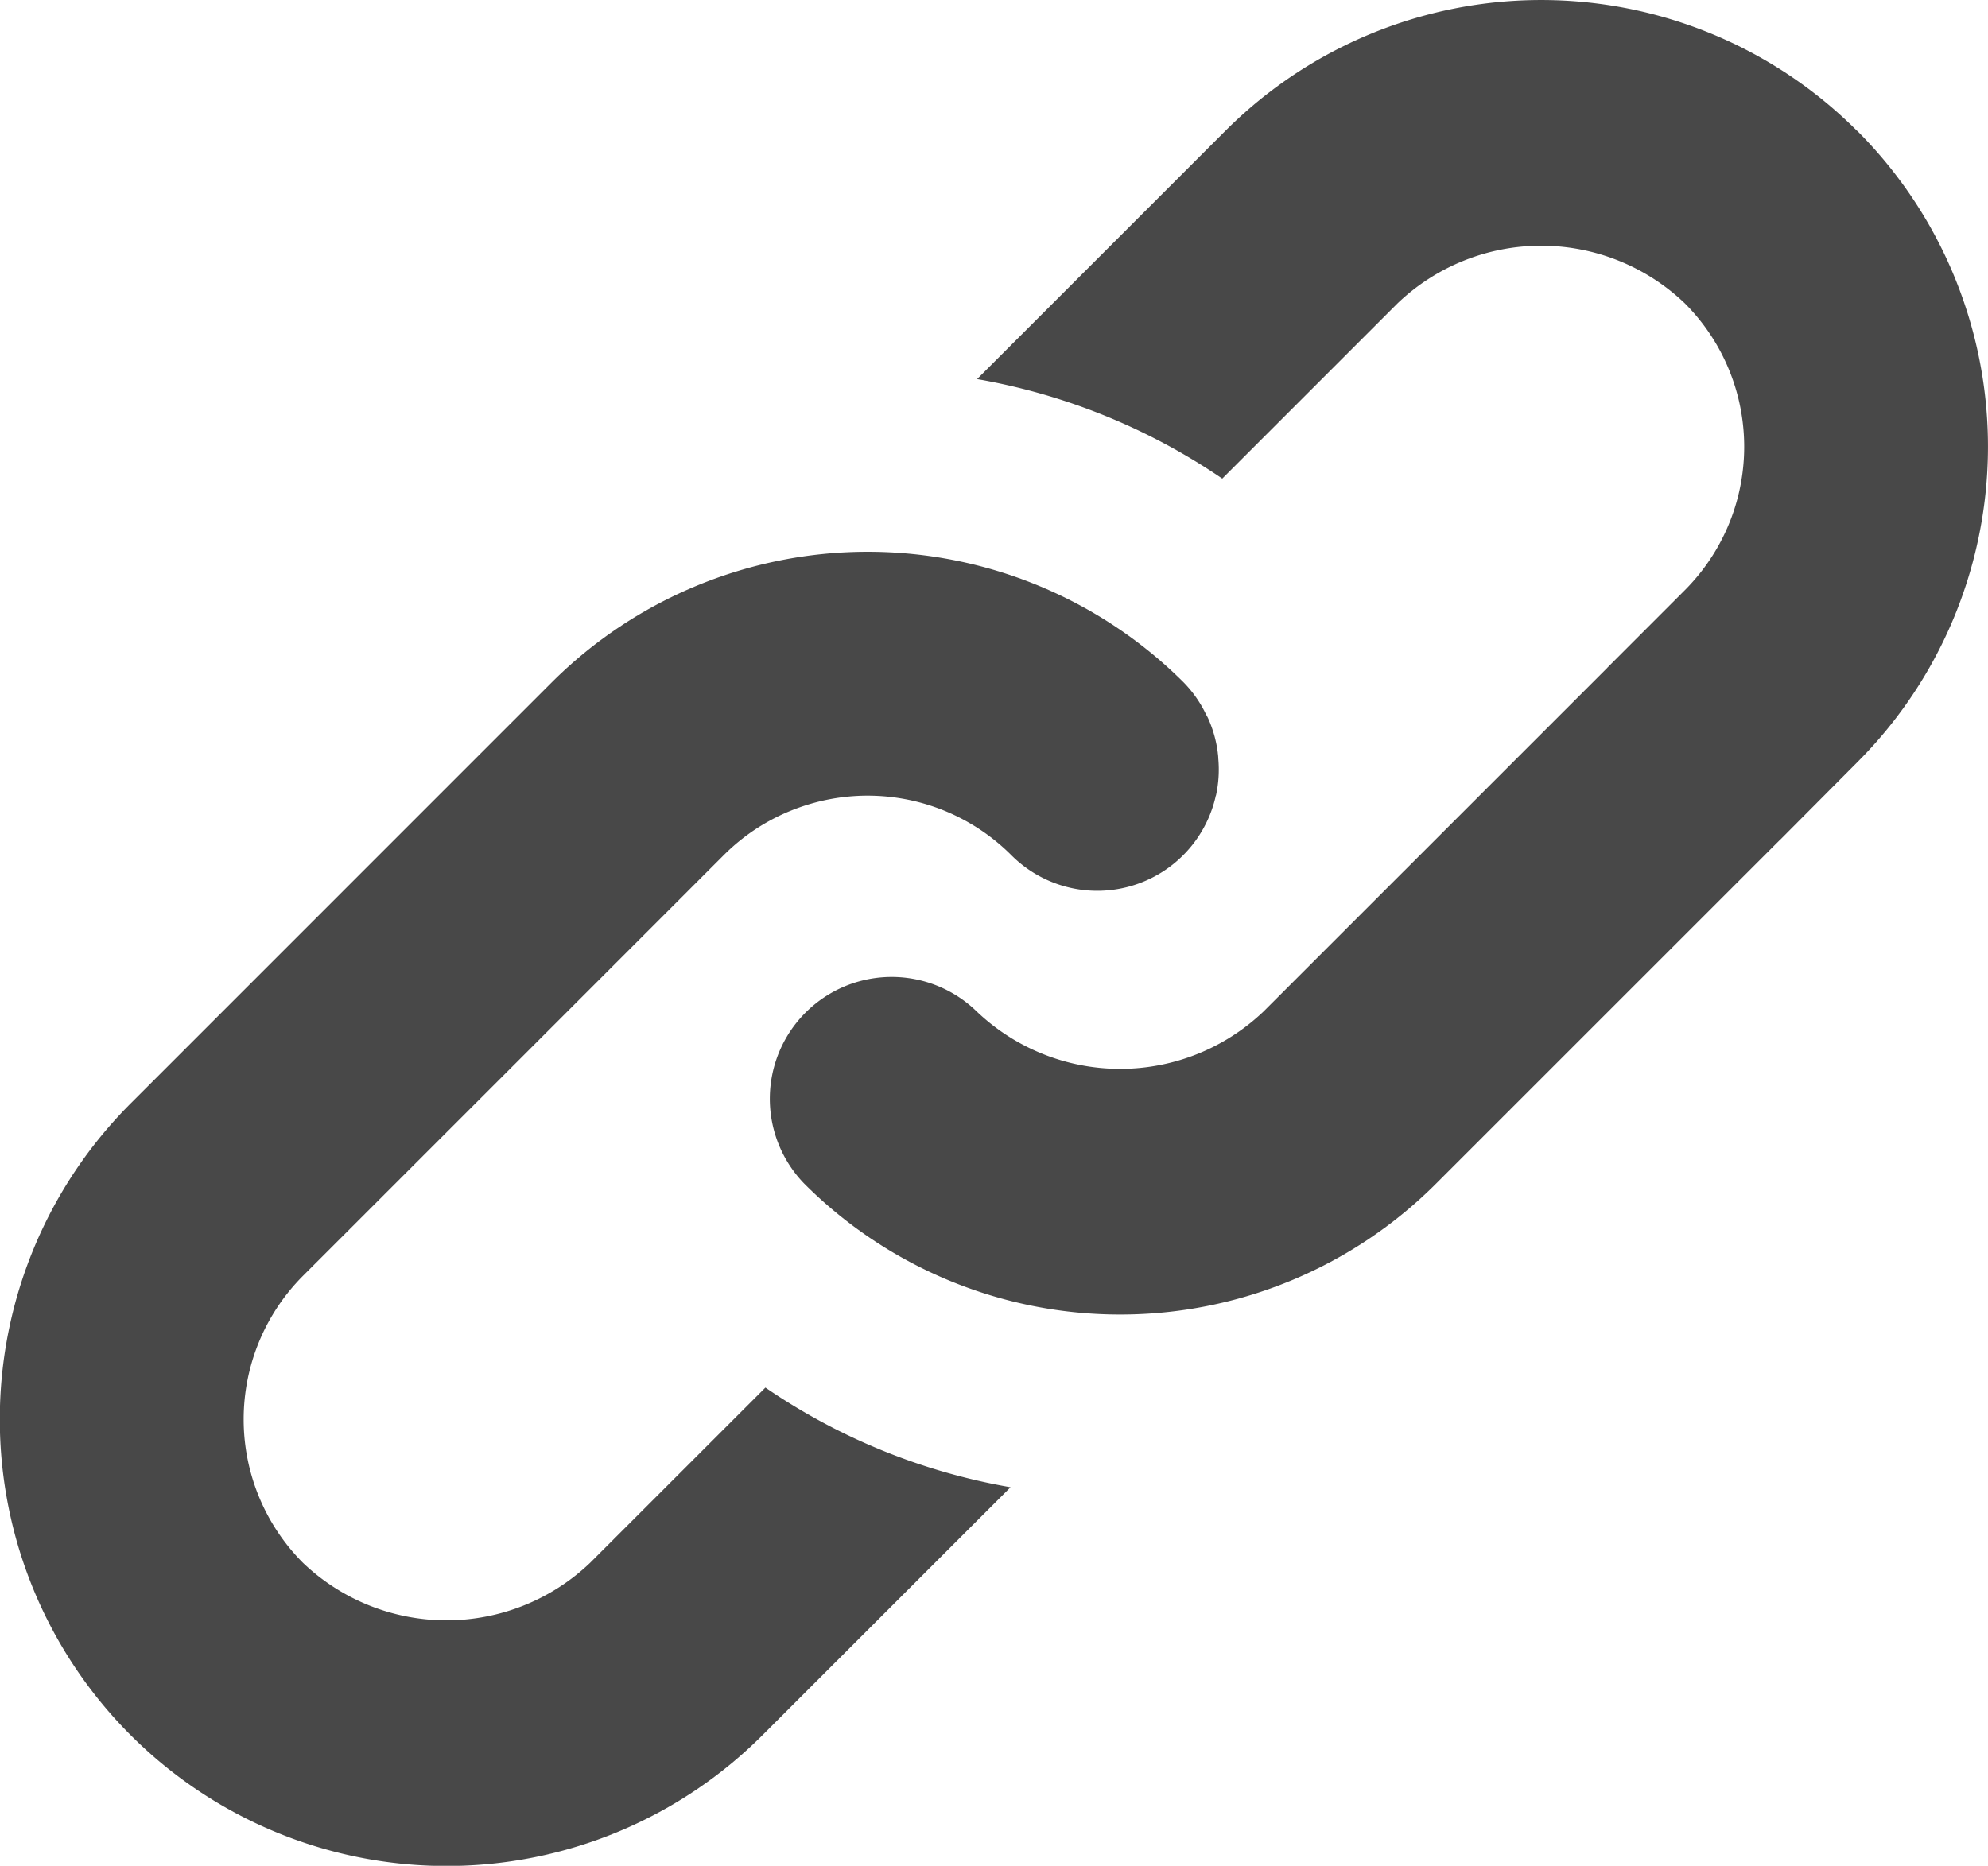
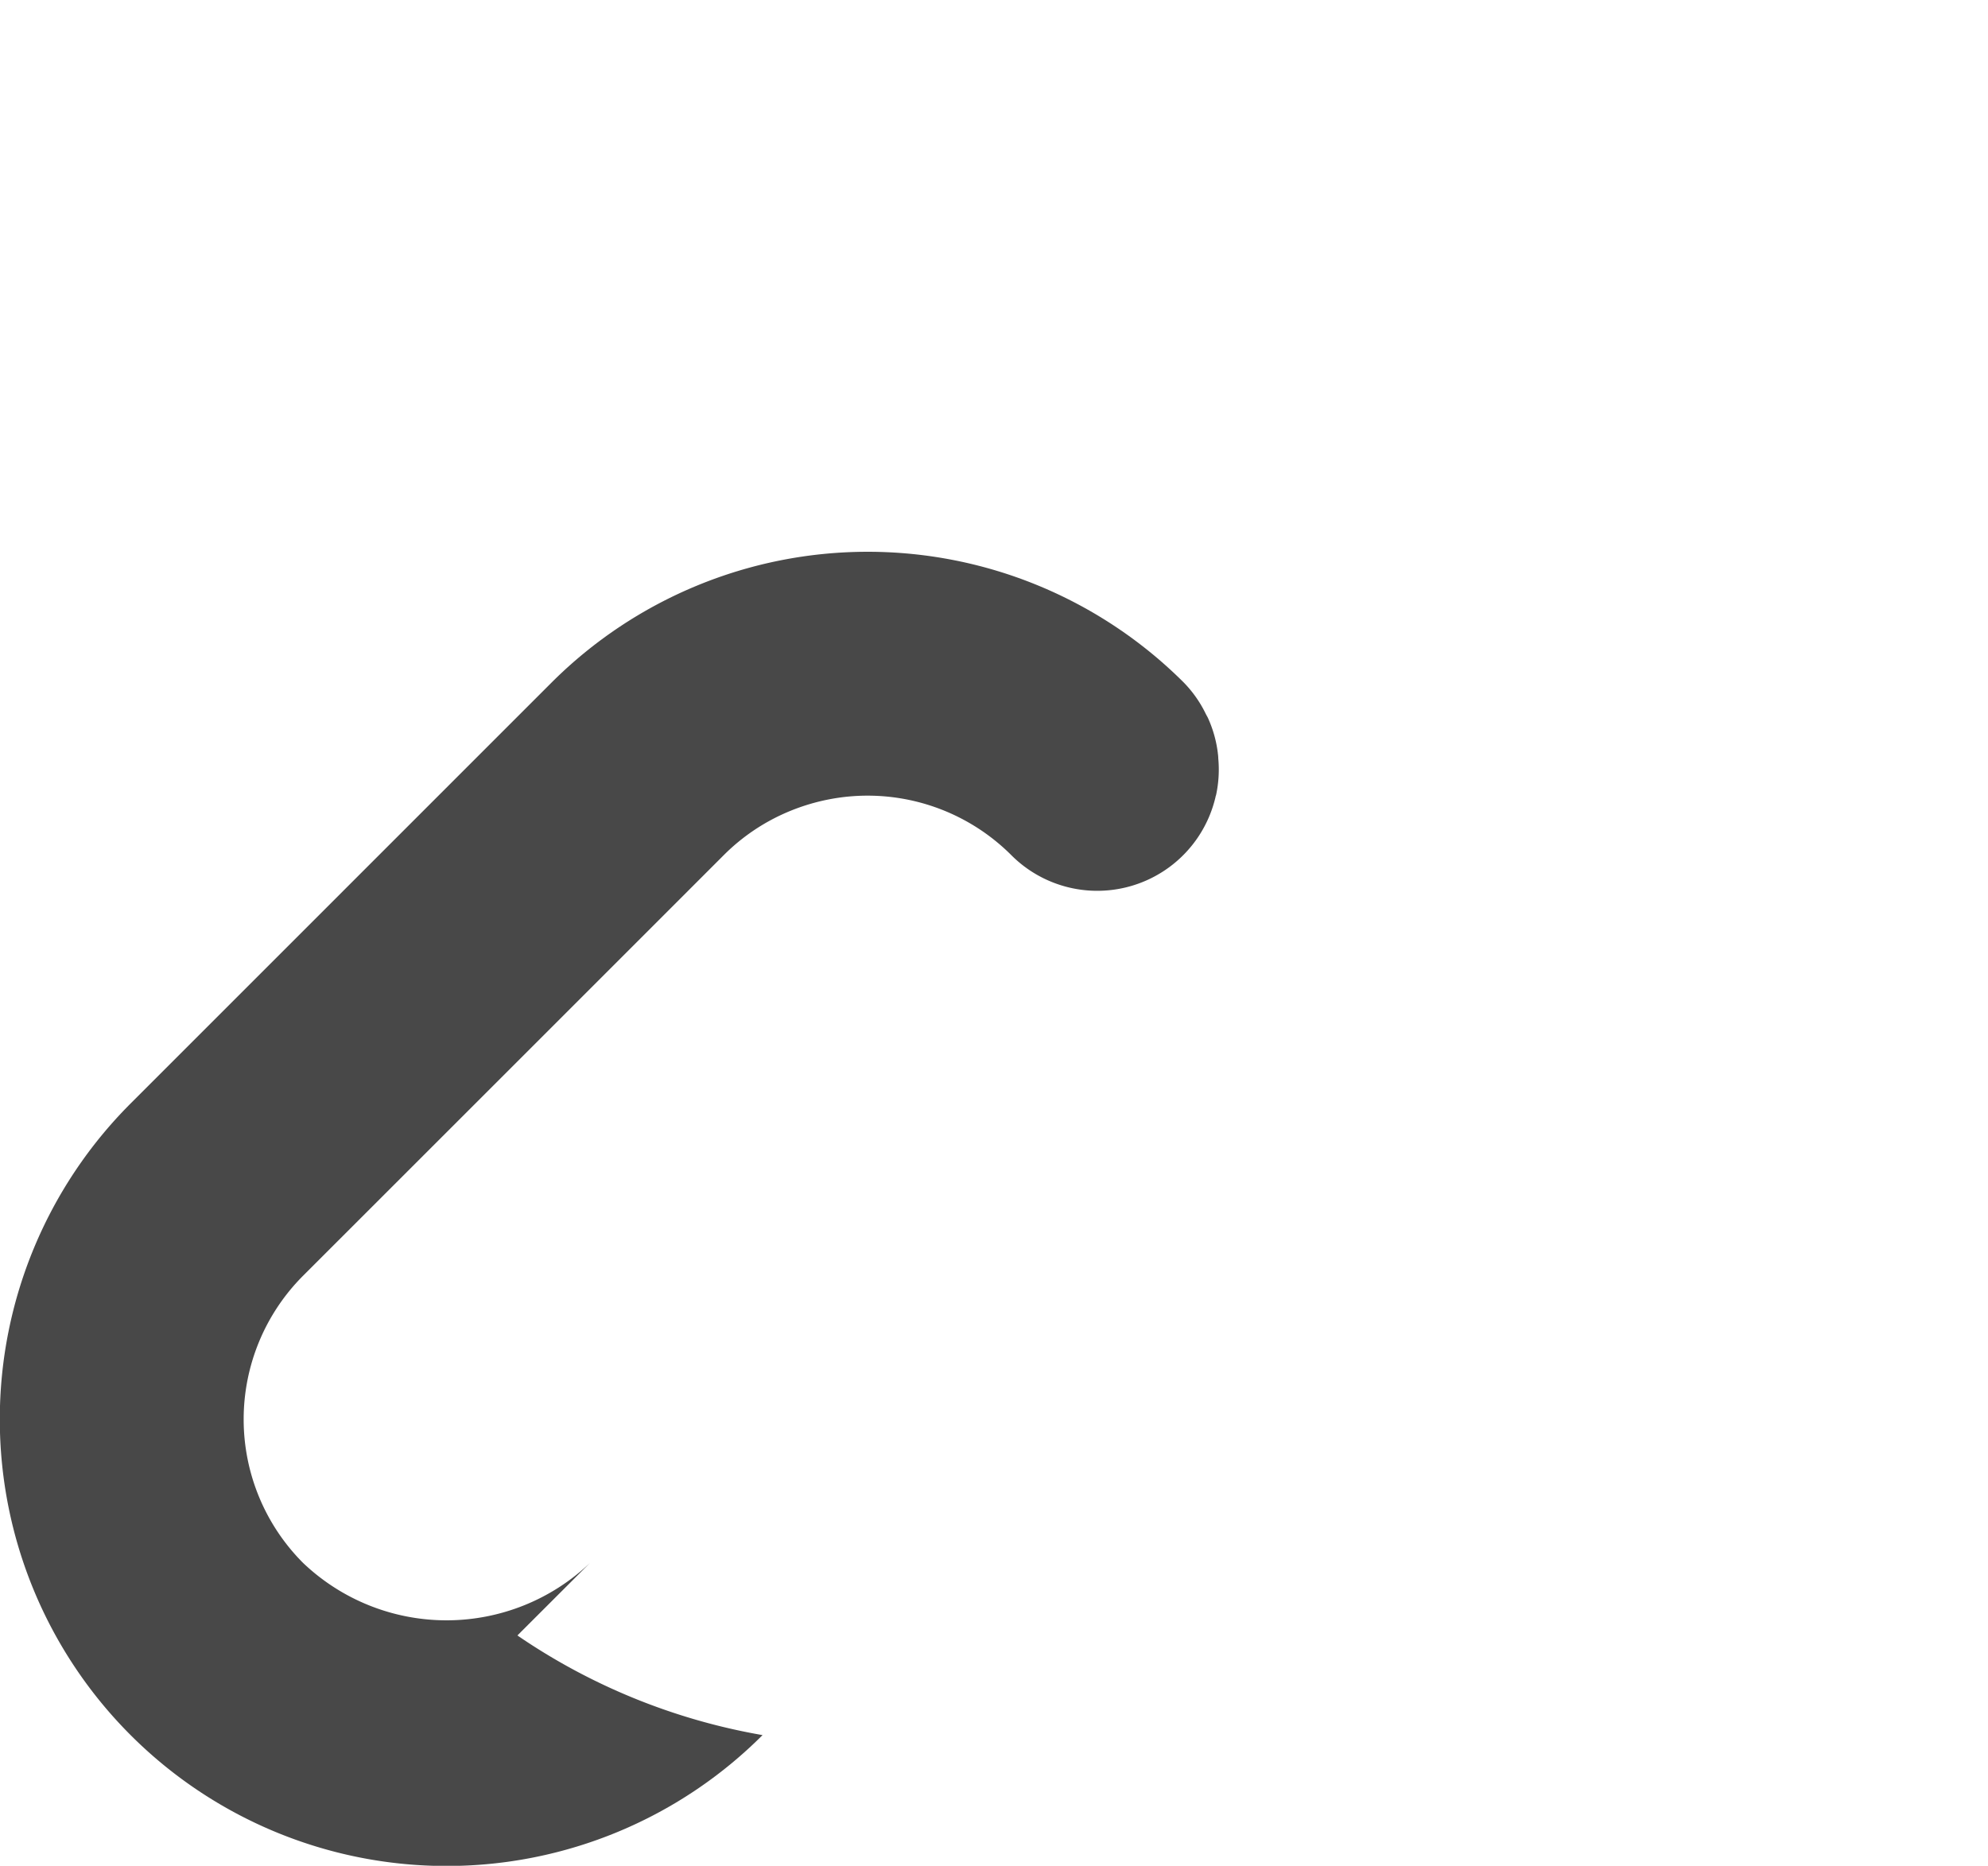
<svg xmlns="http://www.w3.org/2000/svg" width="44.32" height="41.603" viewBox="0 0 44.32 41.603">
  <defs>
    <clipPath id="jlx2c7kyra">
      <path data-name="Rectangle 96" style="fill:none" d="M0 0h44.32v41.603H0z" />
    </clipPath>
  </defs>
  <g data-name="Group 765">
    <g data-name="Group 764" style="clip-path:url(#jlx2c7kyra)">
-       <path data-name="Path 216" d="M27.15 13.543a2.673 2.673 0 0 0-.213-.766c-.016-.038-.038-.072-.057-.11a2.662 2.662 0 0 0-.493-.7 9.974 9.974 0 0 0-14.086 0l-9.389 9.39A9.96 9.96 0 0 0 17 35.441l5.529-5.527a13.865 13.865 0 0 1-5.465-2.222L13.155 31.6a4.636 4.636 0 0 1-6.4 0 4.532 4.532 0 0 1 0-6.4l5.137-5.136 4.249-4.25a4.5 4.5 0 0 1 1.481-.982 4.592 4.592 0 0 1 .87-.258 4.53 4.53 0 0 1 4.049 1.241 2.707 2.707 0 0 0 4.559-1.298c0-.012.008-.024.011-.038a2.692 2.692 0 0 0 .049-.815.825.825 0 0 0-.011-.121" transform="translate(0 3.248)" style="fill:#484848" />
-       <path data-name="Path 217" d="M36.879 2.919a9.956 9.956 0 0 0-14.085 0L17.26 8.453a13.941 13.941 0 0 1 5.466 2.219l3.91-3.91a4.633 4.633 0 0 1 6.4 0 4.525 4.525 0 0 1 0 6.4l-1.723 1.724-.005.007-7.659 7.658a4.634 4.634 0 0 1-6.4 0 2.717 2.717 0 0 0-3.842 3.842 9.956 9.956 0 0 0 14.085 0l7.66-7.659.007-.005L36.879 17a9.959 9.959 0 0 0 0-14.085" transform="translate(4.523)" style="fill:#484848" />
+       <path data-name="Path 216" d="M27.15 13.543a2.673 2.673 0 0 0-.213-.766c-.016-.038-.038-.072-.057-.11a2.662 2.662 0 0 0-.493-.7 9.974 9.974 0 0 0-14.086 0l-9.389 9.39A9.96 9.96 0 0 0 17 35.441a13.865 13.865 0 0 1-5.465-2.222L13.155 31.6a4.636 4.636 0 0 1-6.4 0 4.532 4.532 0 0 1 0-6.4l5.137-5.136 4.249-4.25a4.5 4.5 0 0 1 1.481-.982 4.592 4.592 0 0 1 .87-.258 4.53 4.53 0 0 1 4.049 1.241 2.707 2.707 0 0 0 4.559-1.298c0-.012.008-.024.011-.038a2.692 2.692 0 0 0 .049-.815.825.825 0 0 0-.011-.121" transform="translate(0 3.248)" style="fill:#484848" />
    </g>
  </g>
</svg>